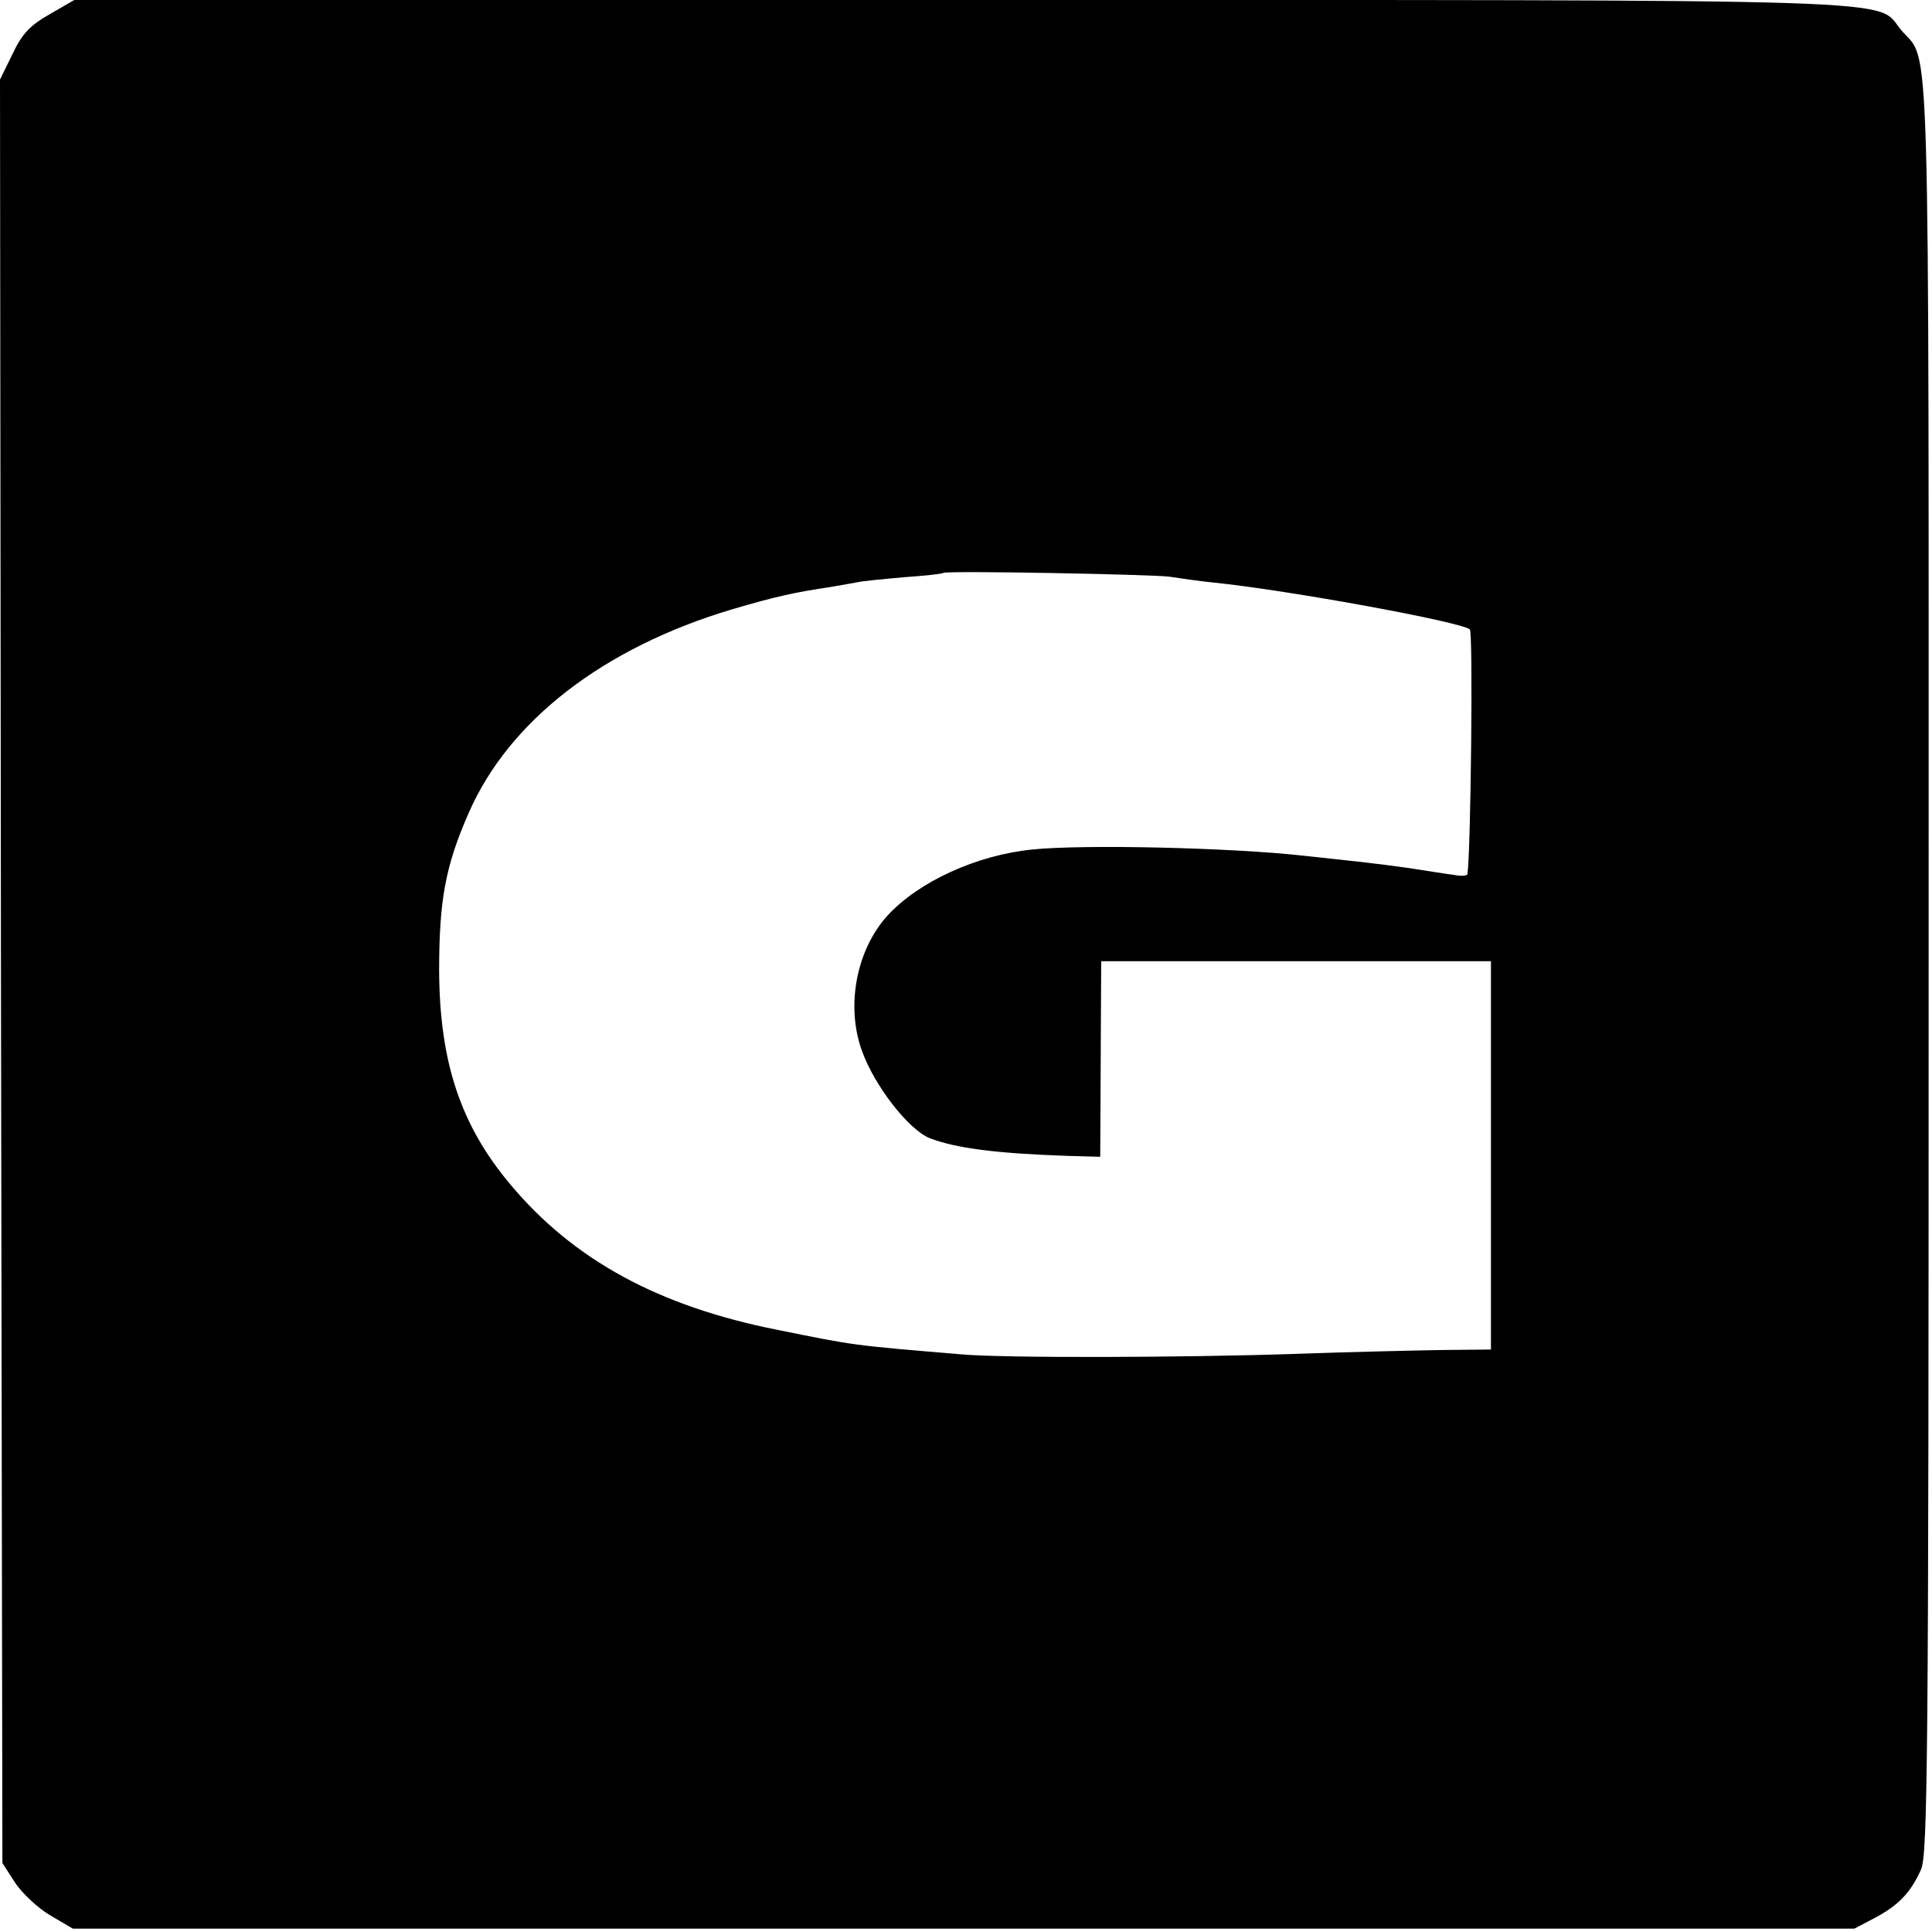
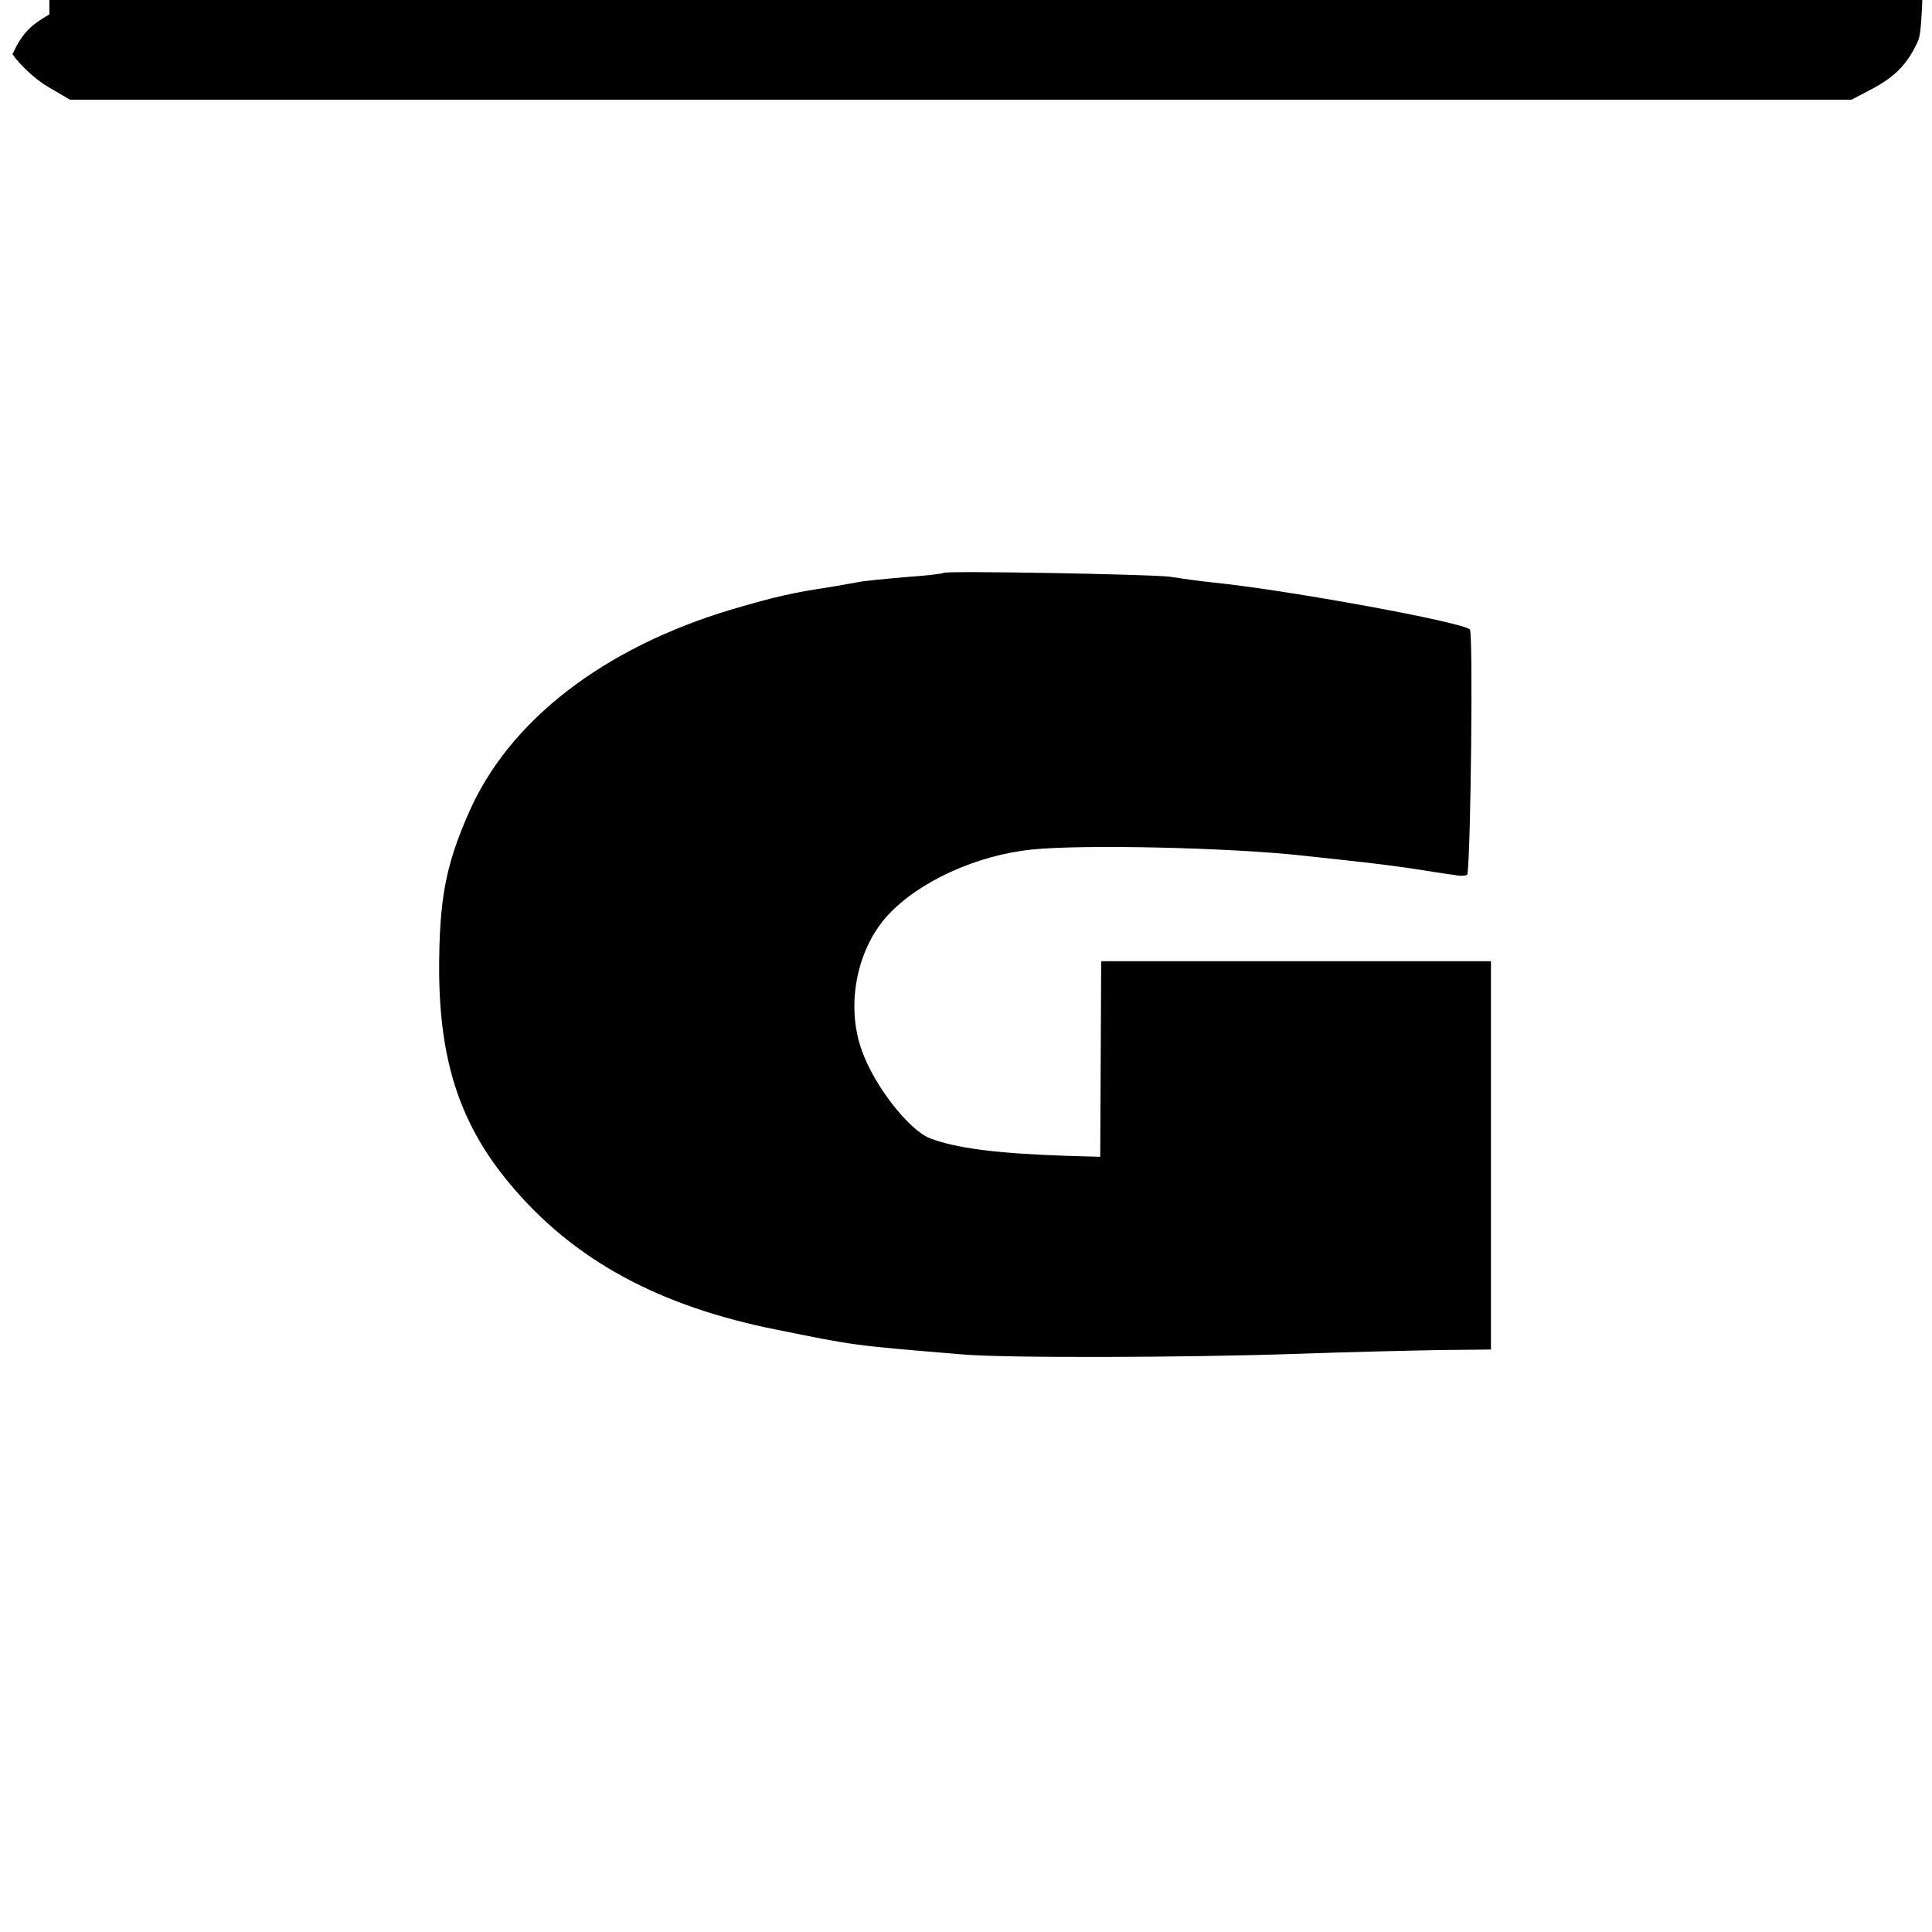
<svg xmlns="http://www.w3.org/2000/svg" version="1.0" width="403pt" height="403pt" viewBox="0 0 403 403" preserveAspectRatio="xMidYMid meet">
  <g transform="translate(0,403) scale(0.1,-0.1)" fill="#000000" stroke="none">
-     <path d="M103 4000 c-40 -23 -57 -40 -77 -83 l-26 -53 2 -1860 3 -1860 27 -42 c15 -22 48 -53 74 -68 l46 -27 1858 0 1858 0 42 22 c49 26 75 52 97 101 14 32 16 217 16 1885 0 2020 4 1880 -57 1952 -57 67 77 63 -1965 63 l-1846 0 -52 -30z m2337 -1173 c19 -3 60 -9 90 -12 158 -16 522 -83 536 -98 7 -7 2 -462 -5 -510 0 -4 -13 -5 -28 -2 -16 2 -60 9 -99 15 -65 9 -94 12 -214 25 -153 17 -459 24 -567 13 -117 -12 -236 -67 -301 -137 -66 -72 -88 -190 -54 -283 26 -73 97 -164 141 -182 54 -21 139 -32 286 -37 l70 -2 1 204 1 204 406 0 407 0 0 -405 0 -405 -103 -1 c-56 -1 -192 -4 -302 -8 -237 -8 -615 -9 -700 -1 -228 19 -220 18 -383 51 -248 49 -426 146 -558 304 -103 123 -147 254 -148 445 0 147 13 219 62 330 84 192 281 344 549 424 92 27 128 35 208 47 17 3 39 7 51 9 11 3 56 7 100 11 43 3 80 7 82 9 6 5 435 -3 472 -8z" />
+     <path d="M103 4000 c-40 -23 -57 -40 -77 -83 c15 -22 48 -53 74 -68 l46 -27 1858 0 1858 0 42 22 c49 26 75 52 97 101 14 32 16 217 16 1885 0 2020 4 1880 -57 1952 -57 67 77 63 -1965 63 l-1846 0 -52 -30z m2337 -1173 c19 -3 60 -9 90 -12 158 -16 522 -83 536 -98 7 -7 2 -462 -5 -510 0 -4 -13 -5 -28 -2 -16 2 -60 9 -99 15 -65 9 -94 12 -214 25 -153 17 -459 24 -567 13 -117 -12 -236 -67 -301 -137 -66 -72 -88 -190 -54 -283 26 -73 97 -164 141 -182 54 -21 139 -32 286 -37 l70 -2 1 204 1 204 406 0 407 0 0 -405 0 -405 -103 -1 c-56 -1 -192 -4 -302 -8 -237 -8 -615 -9 -700 -1 -228 19 -220 18 -383 51 -248 49 -426 146 -558 304 -103 123 -147 254 -148 445 0 147 13 219 62 330 84 192 281 344 549 424 92 27 128 35 208 47 17 3 39 7 51 9 11 3 56 7 100 11 43 3 80 7 82 9 6 5 435 -3 472 -8z" />
  </g>
</svg>